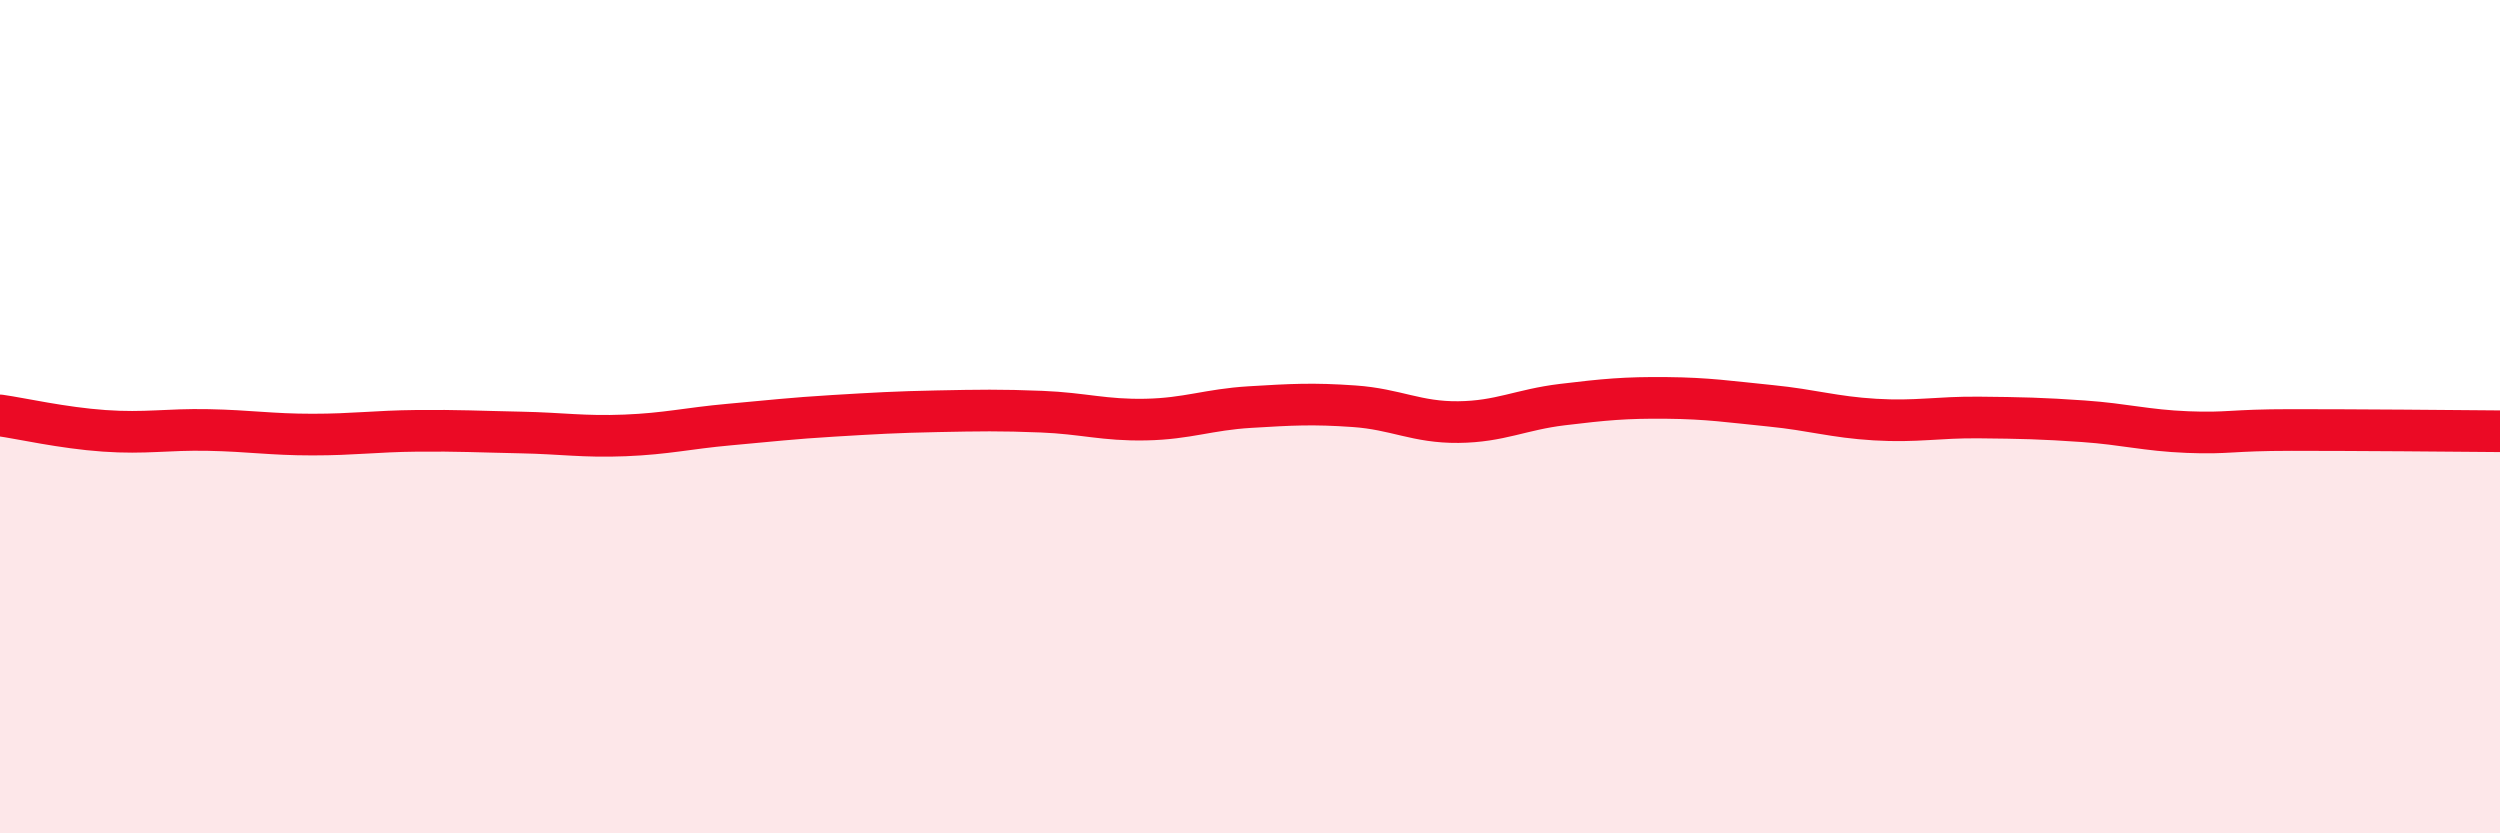
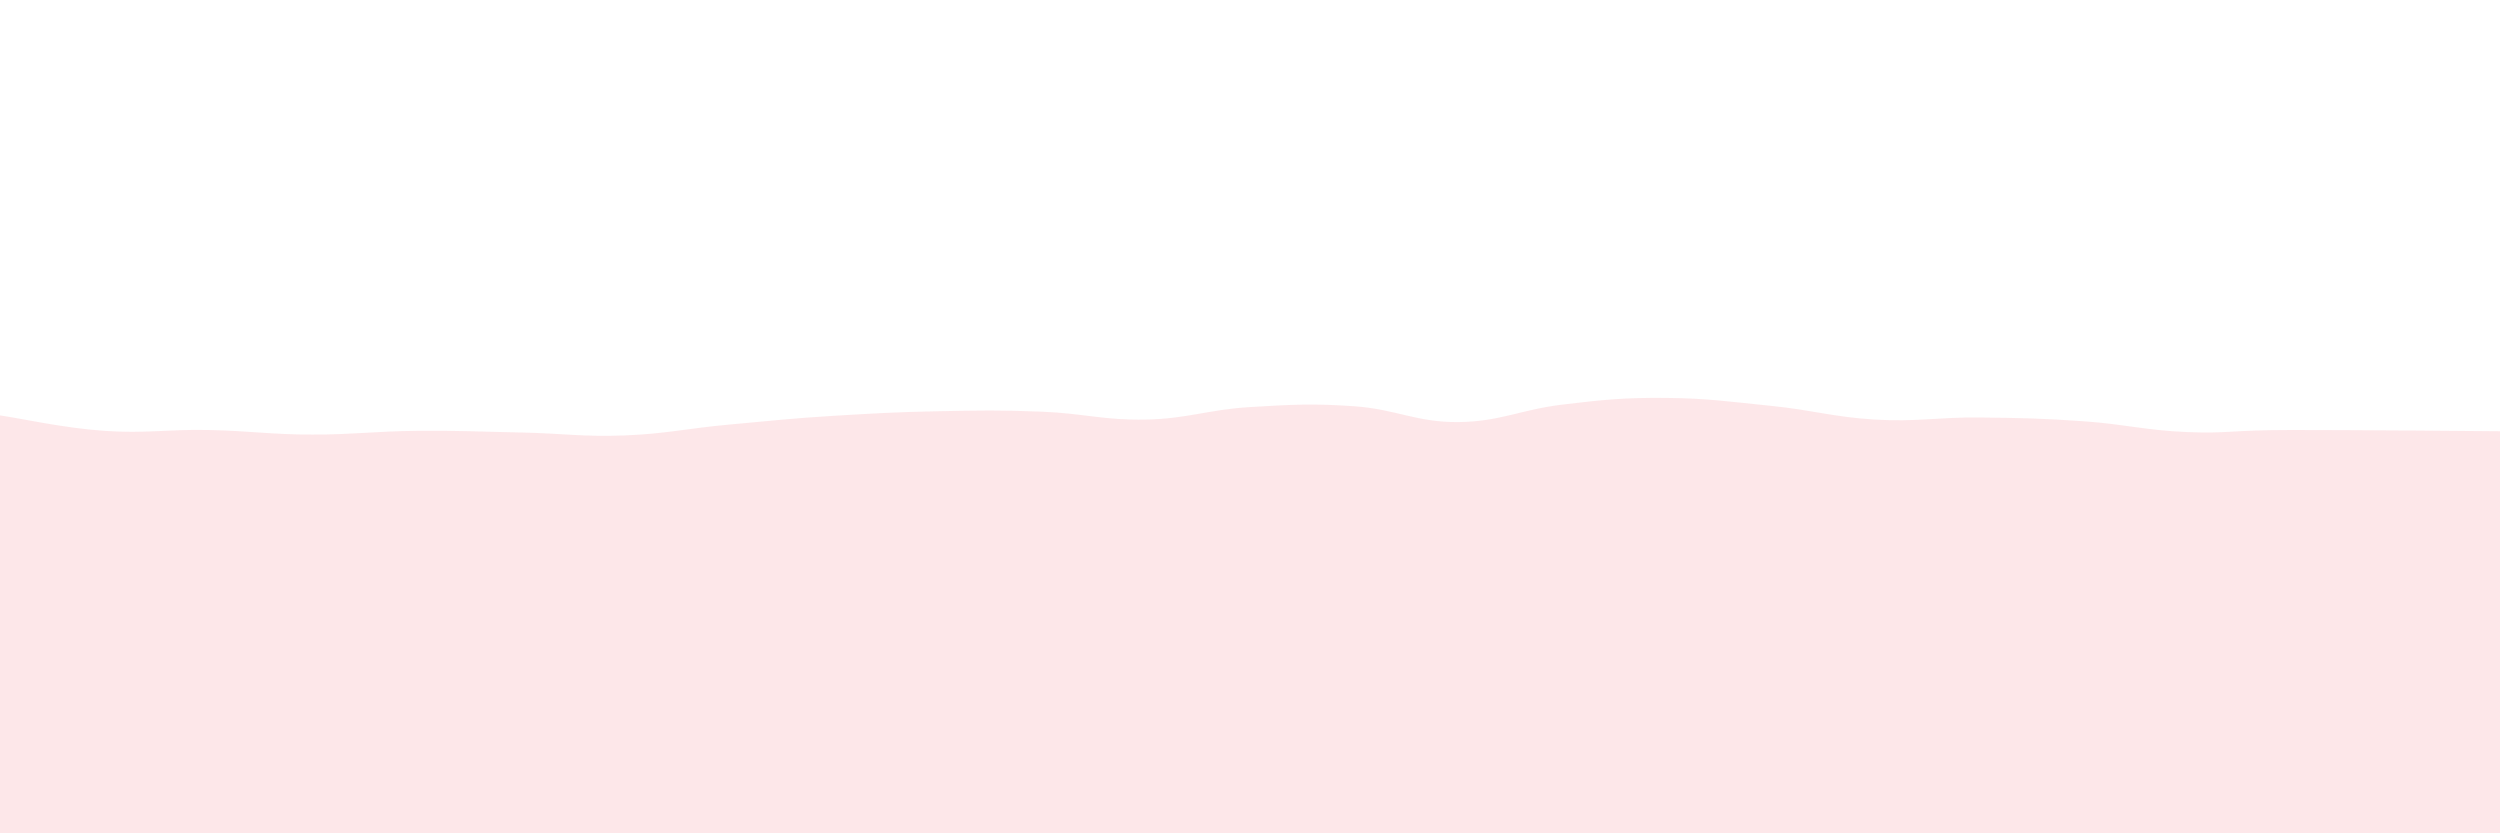
<svg xmlns="http://www.w3.org/2000/svg" width="60" height="20" viewBox="0 0 60 20">
  <path d="M 0,9.97 C 0.5,10.04 1.5,10.27 2.5,10.34 C 3.5,10.41 4,10.3 5,10.32 C 6,10.34 6.5,10.43 7.5,10.43 C 8.5,10.43 9,10.35 10,10.34 C 11,10.33 11.5,10.36 12.5,10.38 C 13.5,10.4 14,10.49 15,10.45 C 16,10.41 16.5,10.28 17.5,10.19 C 18.5,10.1 19,10.04 20,9.98 C 21,9.92 21.5,9.89 22.5,9.87 C 23.5,9.85 24,9.84 25,9.88 C 26,9.92 26.5,10.09 27.5,10.07 C 28.5,10.05 29,9.83 30,9.77 C 31,9.71 31.5,9.68 32.5,9.75 C 33.5,9.82 34,10.14 35,10.13 C 36,10.12 36.5,9.83 37.5,9.71 C 38.5,9.59 39,9.54 40,9.55 C 41,9.56 41.5,9.64 42.5,9.74 C 43.5,9.84 44,10.01 45,10.07 C 46,10.13 46.5,10.01 47.5,10.02 C 48.5,10.03 49,10.04 50,10.11 C 51,10.18 51.5,10.33 52.5,10.37 C 53.5,10.41 53.5,10.32 55,10.32 C 56.5,10.32 59,10.34 60,10.35L60 20L0 20Z" fill="#EB0A25" opacity="0.1" stroke-linecap="round" stroke-linejoin="round" />
-   <path d="M 0,9.97 C 0.5,10.04 1.5,10.27 2.5,10.34 C 3.5,10.41 4,10.3 5,10.32 C 6,10.34 6.5,10.43 7.5,10.43 C 8.5,10.43 9,10.35 10,10.34 C 11,10.33 11.5,10.36 12.5,10.38 C 13.5,10.4 14,10.49 15,10.45 C 16,10.41 16.5,10.28 17.5,10.19 C 18.5,10.1 19,10.04 20,9.98 C 21,9.92 21.5,9.89 22.5,9.87 C 23.5,9.85 24,9.84 25,9.88 C 26,9.92 26.5,10.09 27.5,10.07 C 28.5,10.05 29,9.83 30,9.77 C 31,9.71 31.5,9.68 32.5,9.75 C 33.5,9.82 34,10.14 35,10.13 C 36,10.12 36.5,9.83 37.5,9.71 C 38.5,9.59 39,9.54 40,9.55 C 41,9.56 41.5,9.64 42.5,9.74 C 43.5,9.84 44,10.01 45,10.07 C 46,10.13 46.5,10.01 47.5,10.02 C 48.5,10.03 49,10.04 50,10.11 C 51,10.18 51.5,10.33 52.5,10.37 C 53.5,10.41 53.5,10.32 55,10.32 C 56.5,10.32 59,10.34 60,10.35" stroke="#EB0A25" stroke-width="1" fill="none" stroke-linecap="round" stroke-linejoin="round" />
</svg>